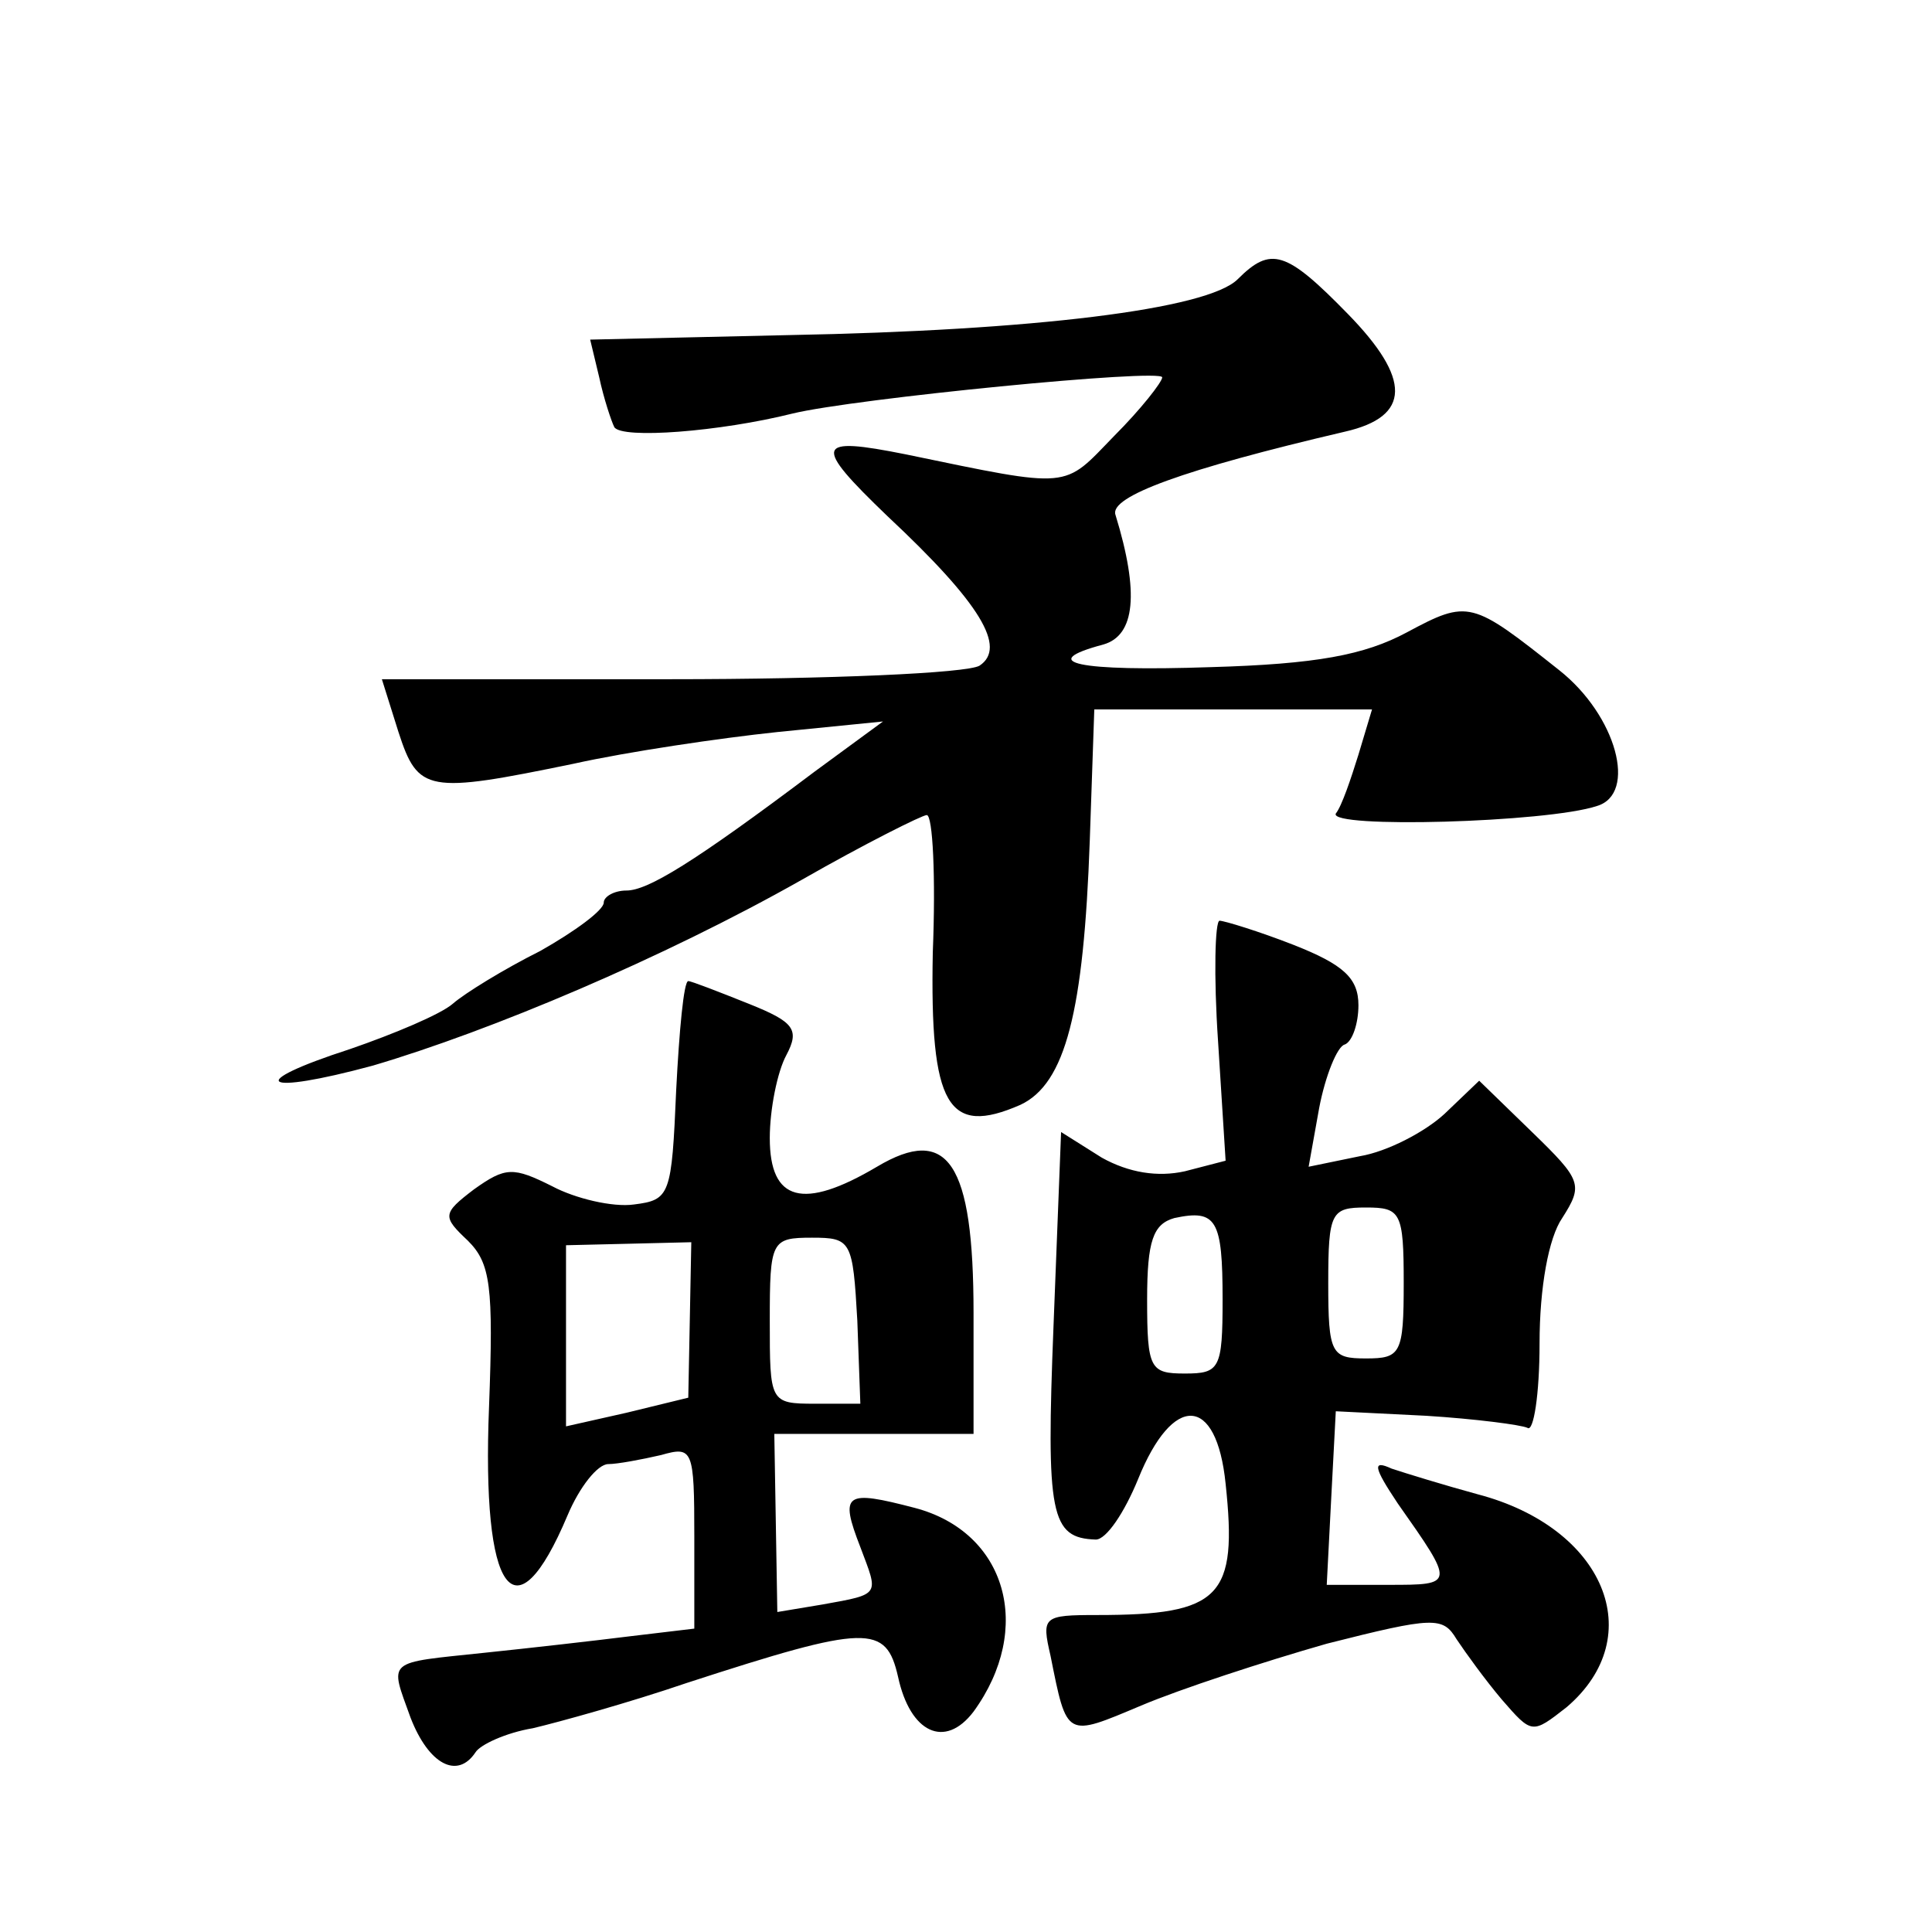
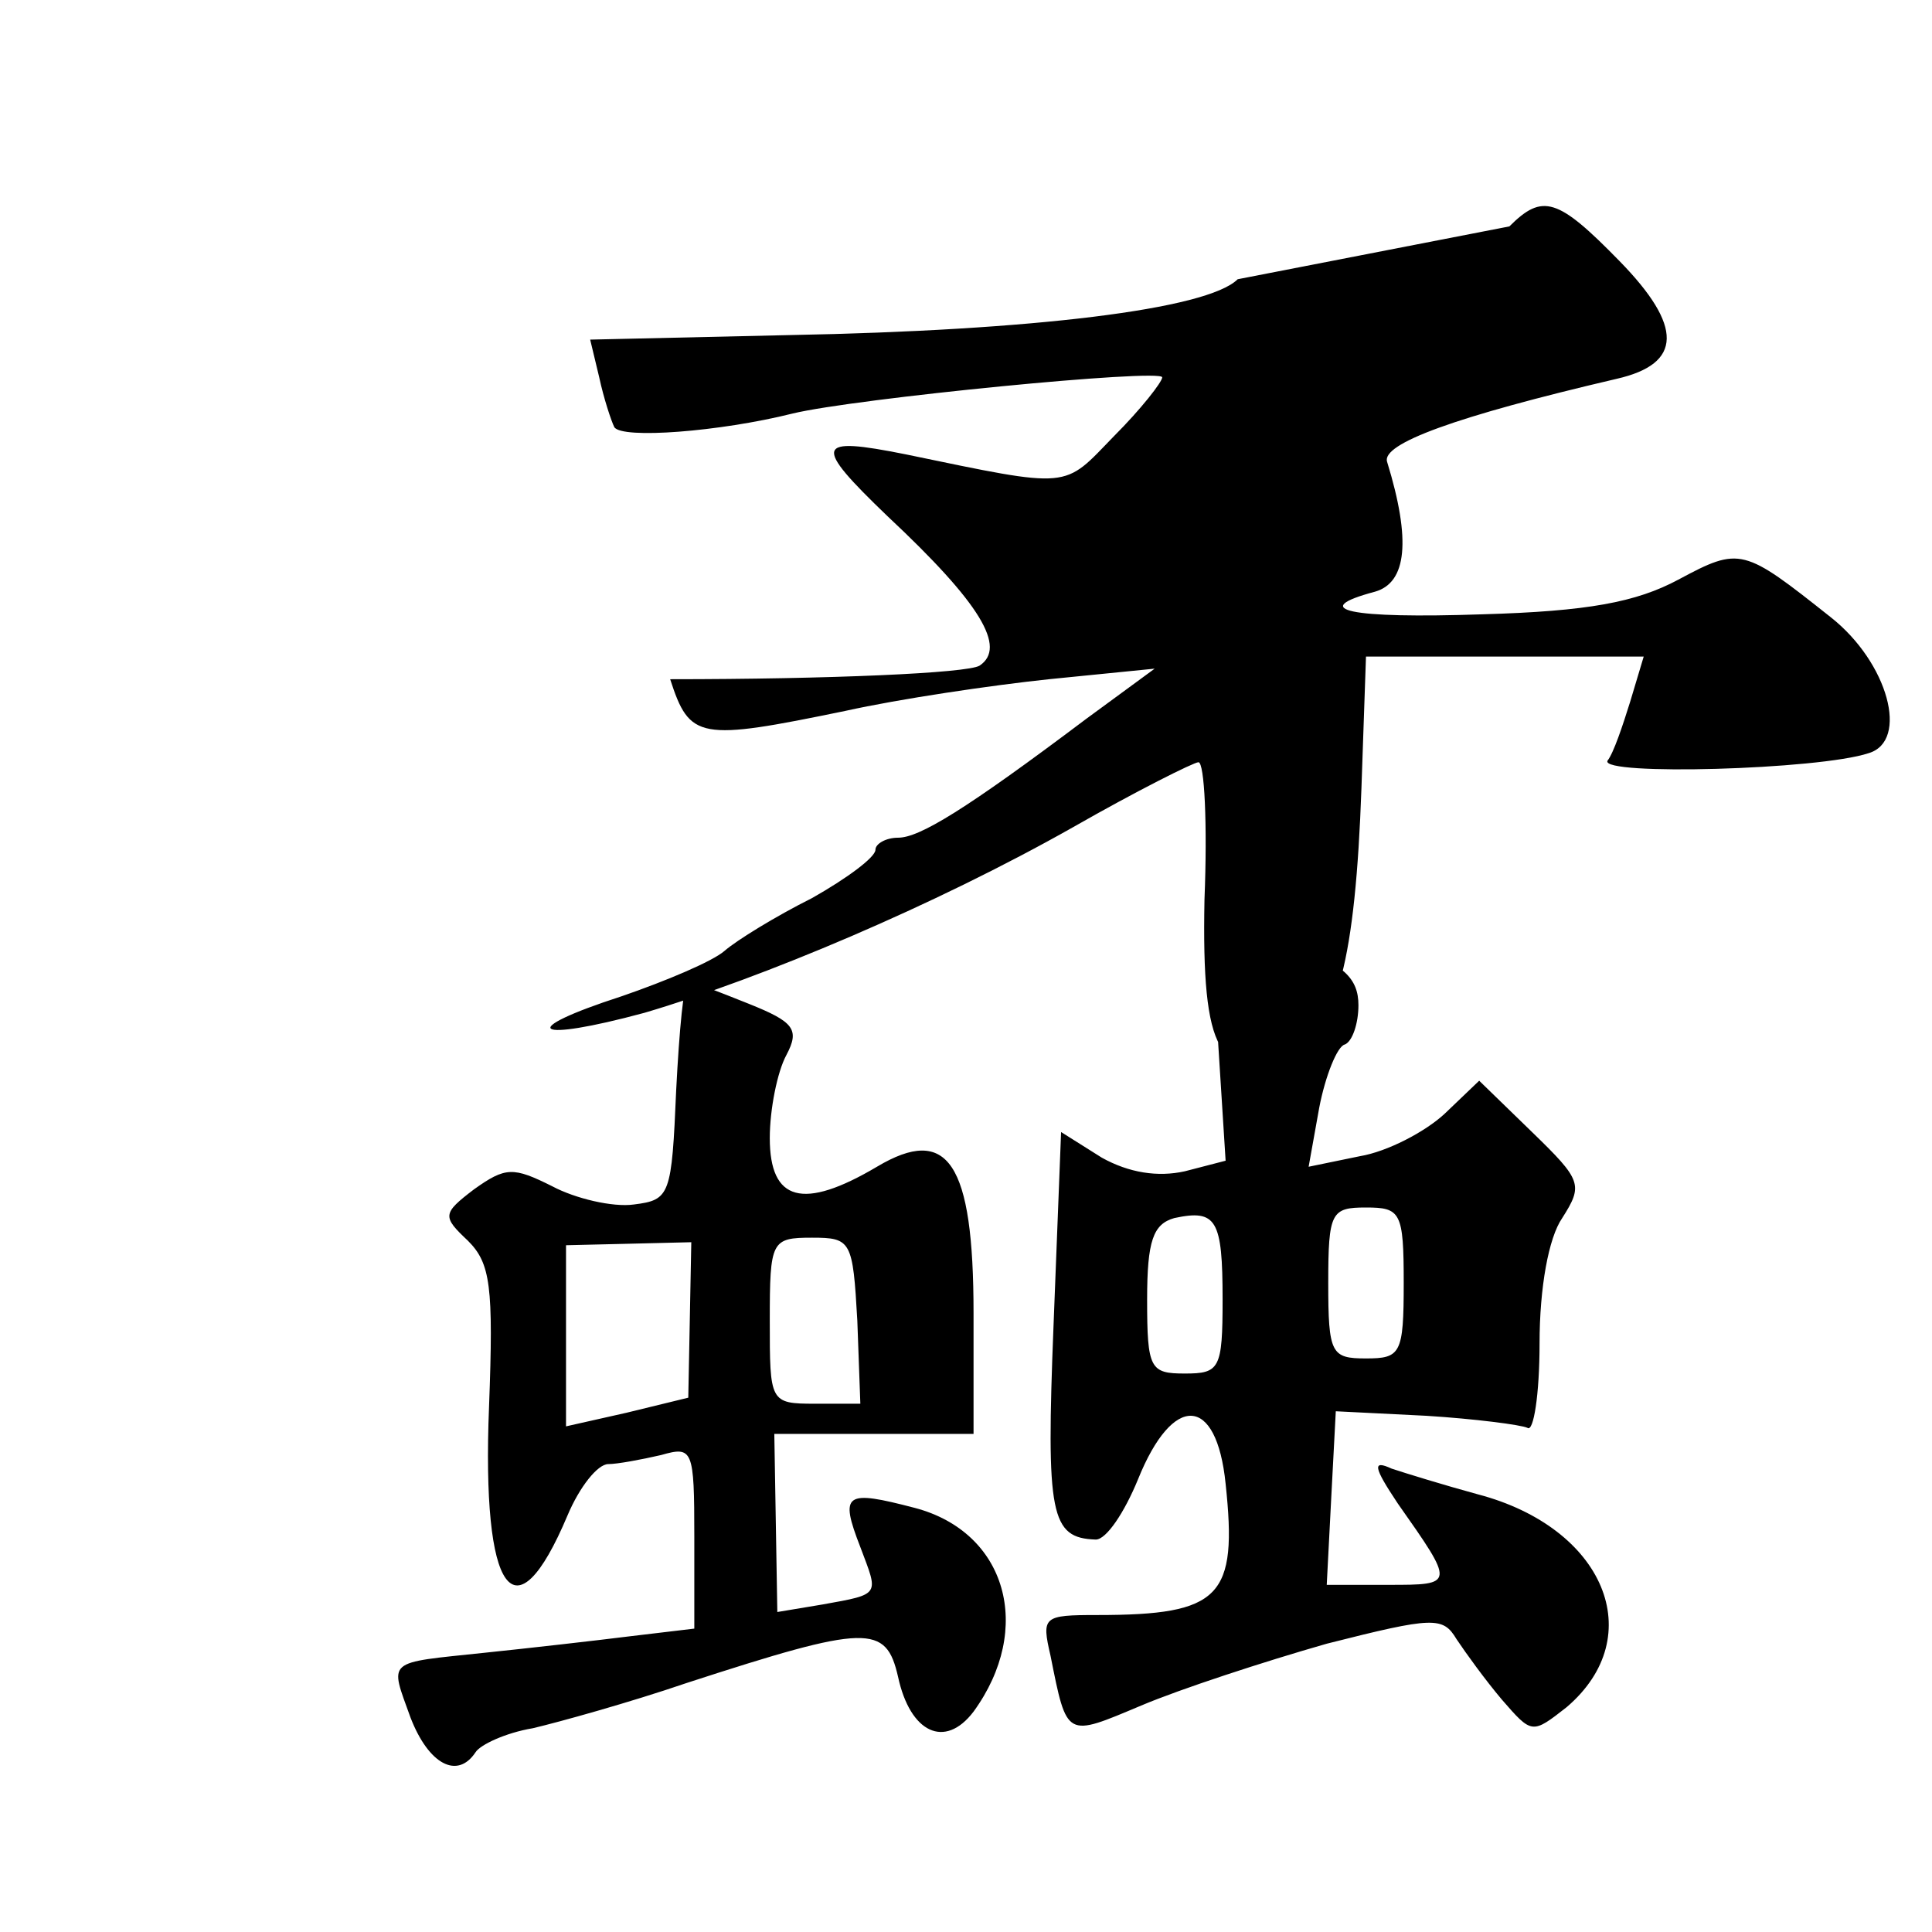
<svg xmlns="http://www.w3.org/2000/svg" version="1.0" width="128pt" height="128pt" viewBox="0 0 128 128" preserveAspectRatio="xMidYMid meet">
  <g transform="translate(0,128) scale(0.1,-0.1)" fill="#0" stroke="none">
-     <path d="M820 1095 c-20 -20 -136 -34 -297 -37 l-132 -3 6 -25 c3 -14 8 -29 10 -33 5 -8 70 -3 118 9 41 10 245 30 245 24 0 -3 -14 -21 -32 -39 -34 -35 -27 -35 -138 -12 -60 12 -62 7 -12 -41 62 -58 79 -87 61 -99 -8 -5 -100 -9 -205 -9 l-191 0 11 -35 c13 -40 19 -41 116 -21 36 8 97 17 135 21 l70 7 -45 -33 c-81 -61 -111 -79 -125 -79 -8 0 -15 -4 -15 -8 0 -5 -19 -19 -42 -32 -24 -12 -50 -28 -58 -35 -8 -7 -39 -20 -68 -30 -71 -23 -59 -31 15 -11 78 23 192 71 284 123 42 24 80 43 83 43 4 0 6 -41 4 -91 -2 -102 10 -122 58 -101 30 14 42 62 46 175 l3 87 92 0 92 0 -9 -30 c-5 -16 -11 -34 -15 -39 -5 -10 140 -6 173 5 27 8 13 60 -25 90 -58 46 -60 47 -101 25 -28 -15 -60 -21 -130 -23 -88 -3 -116 3 -71 15 21 6 24 34 8 86 -4 12 45 30 152 55 44 10 44 35 2 78 -41 42 -51 45 -73 23z M807 590 l5 -79 -27 -7 c-18 -4 -37 -1 -55 9 l-27 17 -5 -128 c-5 -126 -2 -141 28 -142 7 0 19 18 28 40 23 57 52 56 58 -3 8 -75 -3 -87 -85 -87 -36 0 -37 -1 -31 -27 11 -55 10 -54 60 -33 26 11 81 29 123 41 71 18 77 18 86 3 6 -9 19 -27 30 -40 20 -23 20 -23 43 -5 55 47 25 119 -59 141 -22 6 -48 14 -57 17 -13 6 -12 1 4 -23 38 -54 38 -54 -6 -54 l-41 0 3 58 3 57 60 -3 c32 -2 63 -6 67 -8 4 -3 8 22 8 56 0 37 6 70 15 83 14 22 13 25 -20 57 l-35 34 -23 -22 c-13 -12 -38 -25 -56 -28 l-34 -7 7 39 c4 21 12 41 17 42 5 2 9 14 9 26 0 18 -10 27 -43 40 -23 9 -46 16 -49 16 -3 0 -4 -36 -1 -80z m3 -171 c0 -46 -2 -49 -25 -49 -23 0 -25 3 -25 49 0 39 4 50 18 54 28 6 32 -1 32 -54z m120 11 c0 -47 -2 -50 -25 -50 -23 0 -25 3 -25 50 0 47 2 50 25 50 23 0 25 -3 25 -50z M448 558 c-3 -70 -4 -73 -28 -76 -14 -2 -39 4 -54 12 -26 13 -31 13 -52 -2 -21 -16 -21 -18 -4 -34 15 -15 17 -30 14 -110 -5 -124 17 -155 52 -72 8 19 20 34 27 34 6 0 22 3 35 6 21 6 22 4 22 -54 l0 -61 -42 -5 c-24 -3 -68 -8 -97 -11 -66 -7 -63 -4 -49 -43 12 -31 31 -41 43 -23 3 5 20 13 38 16 17 4 64 17 102 30 120 39 132 39 140 4 8 -37 31 -48 50 -23 40 55 22 119 -39 135 -46 12 -50 10 -36 -26 12 -32 14 -31 -25 -38 l-30 -5 -1 59 -1 59 66 0 66 0 0 80 c0 100 -17 125 -64 97 -49 -29 -71 -23 -71 19 0 19 5 44 11 55 9 17 5 22 -25 34 -20 8 -38 15 -40 15 -3 0 -6 -33 -8 -72z m9 -153 l-1 -51 -41 -10 -40 -9 0 60 0 60 42 1 41 1 -1 -52z m111 0 l2 -55 -30 0 c-30 0 -30 1 -30 55 0 53 1 55 28 55 26 0 27 -2 30 -55z" />
+     <path d="M820 1095 c-20 -20 -136 -34 -297 -37 l-132 -3 6 -25 c3 -14 8 -29 10 -33 5 -8 70 -3 118 9 41 10 245 30 245 24 0 -3 -14 -21 -32 -39 -34 -35 -27 -35 -138 -12 -60 12 -62 7 -12 -41 62 -58 79 -87 61 -99 -8 -5 -100 -9 -205 -9 c13 -40 19 -41 116 -21 36 8 97 17 135 21 l70 7 -45 -33 c-81 -61 -111 -79 -125 -79 -8 0 -15 -4 -15 -8 0 -5 -19 -19 -42 -32 -24 -12 -50 -28 -58 -35 -8 -7 -39 -20 -68 -30 -71 -23 -59 -31 15 -11 78 23 192 71 284 123 42 24 80 43 83 43 4 0 6 -41 4 -91 -2 -102 10 -122 58 -101 30 14 42 62 46 175 l3 87 92 0 92 0 -9 -30 c-5 -16 -11 -34 -15 -39 -5 -10 140 -6 173 5 27 8 13 60 -25 90 -58 46 -60 47 -101 25 -28 -15 -60 -21 -130 -23 -88 -3 -116 3 -71 15 21 6 24 34 8 86 -4 12 45 30 152 55 44 10 44 35 2 78 -41 42 -51 45 -73 23z M807 590 l5 -79 -27 -7 c-18 -4 -37 -1 -55 9 l-27 17 -5 -128 c-5 -126 -2 -141 28 -142 7 0 19 18 28 40 23 57 52 56 58 -3 8 -75 -3 -87 -85 -87 -36 0 -37 -1 -31 -27 11 -55 10 -54 60 -33 26 11 81 29 123 41 71 18 77 18 86 3 6 -9 19 -27 30 -40 20 -23 20 -23 43 -5 55 47 25 119 -59 141 -22 6 -48 14 -57 17 -13 6 -12 1 4 -23 38 -54 38 -54 -6 -54 l-41 0 3 58 3 57 60 -3 c32 -2 63 -6 67 -8 4 -3 8 22 8 56 0 37 6 70 15 83 14 22 13 25 -20 57 l-35 34 -23 -22 c-13 -12 -38 -25 -56 -28 l-34 -7 7 39 c4 21 12 41 17 42 5 2 9 14 9 26 0 18 -10 27 -43 40 -23 9 -46 16 -49 16 -3 0 -4 -36 -1 -80z m3 -171 c0 -46 -2 -49 -25 -49 -23 0 -25 3 -25 49 0 39 4 50 18 54 28 6 32 -1 32 -54z m120 11 c0 -47 -2 -50 -25 -50 -23 0 -25 3 -25 50 0 47 2 50 25 50 23 0 25 -3 25 -50z M448 558 c-3 -70 -4 -73 -28 -76 -14 -2 -39 4 -54 12 -26 13 -31 13 -52 -2 -21 -16 -21 -18 -4 -34 15 -15 17 -30 14 -110 -5 -124 17 -155 52 -72 8 19 20 34 27 34 6 0 22 3 35 6 21 6 22 4 22 -54 l0 -61 -42 -5 c-24 -3 -68 -8 -97 -11 -66 -7 -63 -4 -49 -43 12 -31 31 -41 43 -23 3 5 20 13 38 16 17 4 64 17 102 30 120 39 132 39 140 4 8 -37 31 -48 50 -23 40 55 22 119 -39 135 -46 12 -50 10 -36 -26 12 -32 14 -31 -25 -38 l-30 -5 -1 59 -1 59 66 0 66 0 0 80 c0 100 -17 125 -64 97 -49 -29 -71 -23 -71 19 0 19 5 44 11 55 9 17 5 22 -25 34 -20 8 -38 15 -40 15 -3 0 -6 -33 -8 -72z m9 -153 l-1 -51 -41 -10 -40 -9 0 60 0 60 42 1 41 1 -1 -52z m111 0 l2 -55 -30 0 c-30 0 -30 1 -30 55 0 53 1 55 28 55 26 0 27 -2 30 -55z" />
  </g>
</svg>